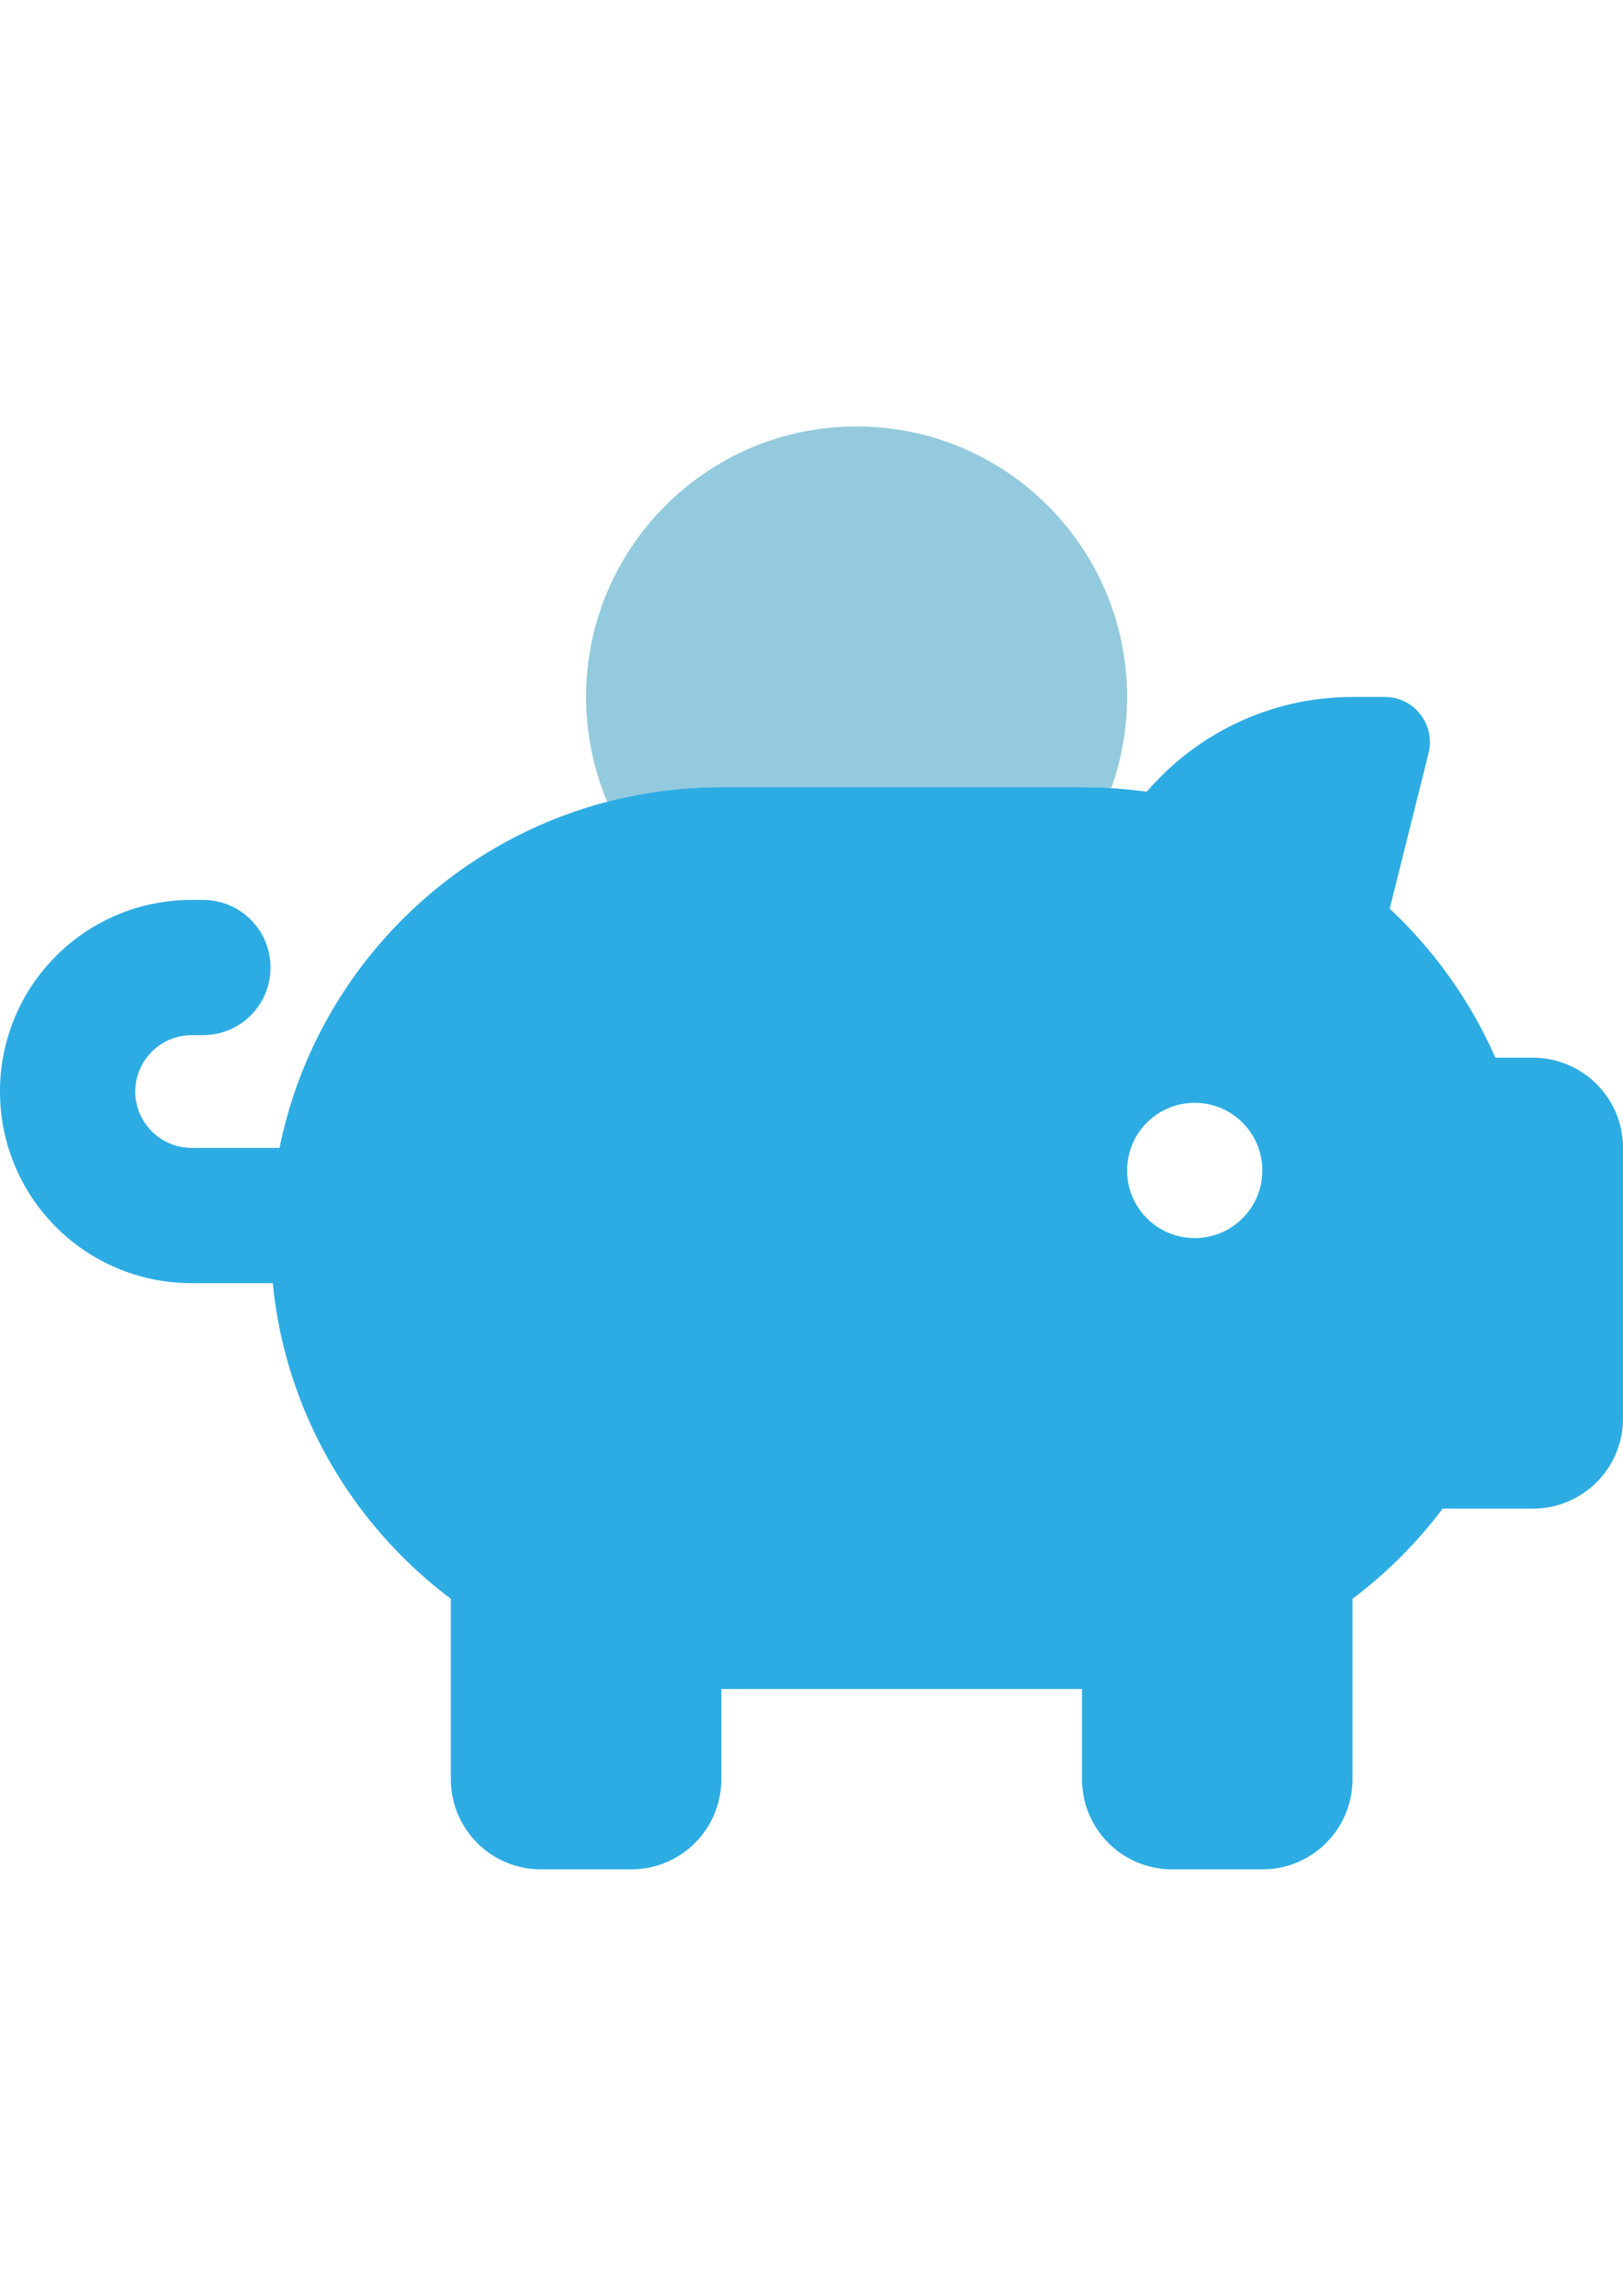
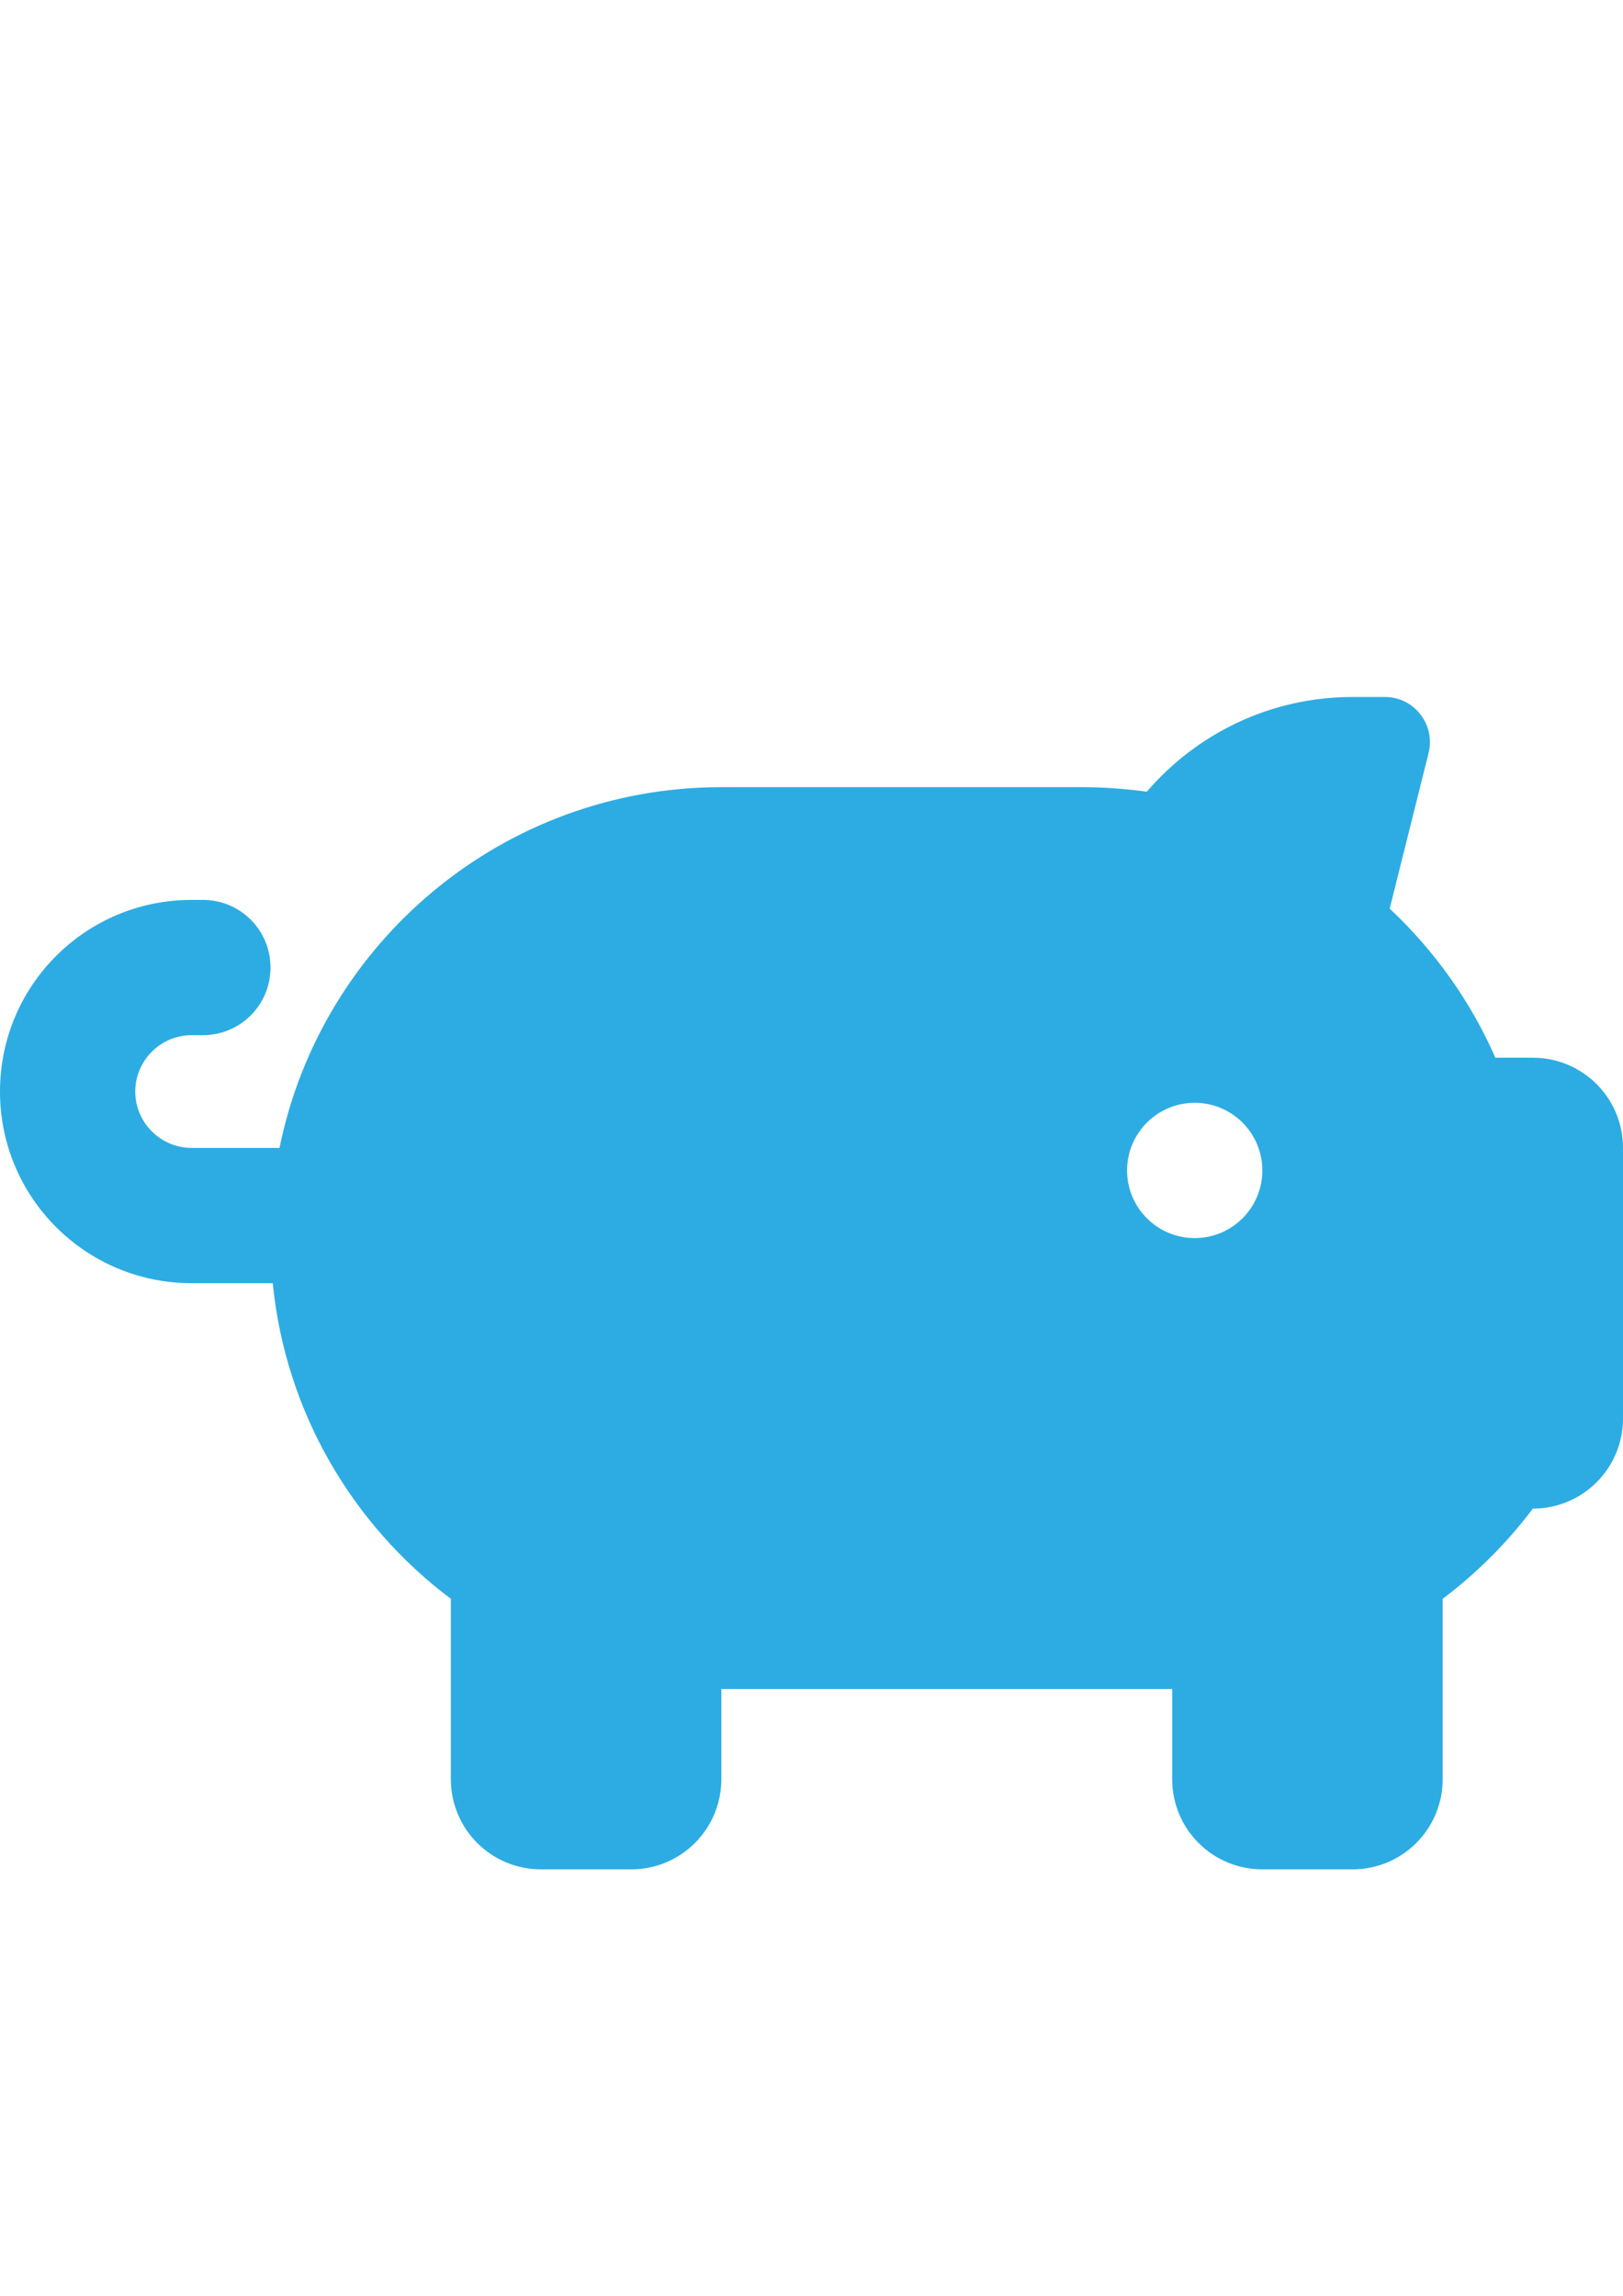
<svg xmlns="http://www.w3.org/2000/svg" version="1.1" id="Layer_1" x="0px" y="0px" width="595.279px" height="841.891px" viewBox="0 0 595.279 841.891" enable-background="new 0 0 595.279 841.891" xml:space="preserve">
-   <path fill="#94CADD" d="M214.962,255.589c0,13.642,2.79,26.561,7.751,38.445c13.332-3.514,27.388-5.374,41.855-5.374h132.285  c1.859,0,3.616,0,5.374,0.103c1.757,0.104,3.616,0.104,5.374,0.207c3.72-10.438,5.787-21.703,5.787-33.381  c0-54.774-44.439-99.213-99.214-99.213C259.402,156.376,214.962,200.815,214.962,255.589L214.962,255.589z" />
-   <path fill="#2DACE3" d="M523.97,276.156l-14.262,57.047c16.329,15.295,29.661,33.898,38.756,54.671h13.745  c18.292,0,33.07,14.778,33.07,33.071v99.213c0,18.293-14.778,33.071-33.07,33.071h-33.071  c-9.405,12.505-20.566,23.667-33.071,33.071v66.143c0,18.292-14.778,33.07-33.071,33.07h-33.071c-18.292,0-33.07-14.778-33.07-33.07  v-33.071H264.569v33.071c0,18.292-14.778,33.07-33.07,33.07h-33.071c-18.293,0-33.071-14.778-33.071-33.07v-66.143  c-36.068-27.077-60.665-68.52-65.315-115.749H70.277C31.417,470.552,0,439.134,0,400.275S31.417,330,70.277,330h4.134  c13.745,0,24.803,11.058,24.803,24.803s-11.058,24.804-24.803,24.804h-4.134c-11.369,0-20.67,9.301-20.67,20.669  s9.301,20.67,20.67,20.67h32.244c15.295-75.444,82.058-132.285,162.048-132.285h132.285c8.061,0,16.019,0.62,23.77,1.653  c18.189-21.186,45.266-34.725,75.443-34.725h11.885C518.699,255.589,526.554,265.718,523.97,276.156z M438.193,454.017  c13.698,0,24.803-11.105,24.803-24.804s-11.104-24.804-24.803-24.804c-13.699,0-24.804,11.105-24.804,24.804  S424.493,454.017,438.193,454.017z" />
+   <path fill="#2DACE3" d="M523.97,276.156l-14.262,57.047c16.329,15.295,29.661,33.898,38.756,54.671h13.745  c18.292,0,33.07,14.778,33.07,33.071v99.213c0,18.293-14.778,33.071-33.07,33.071c-9.405,12.505-20.566,23.667-33.071,33.071v66.143c0,18.292-14.778,33.07-33.071,33.07h-33.071c-18.292,0-33.07-14.778-33.07-33.07  v-33.071H264.569v33.071c0,18.292-14.778,33.07-33.07,33.07h-33.071c-18.293,0-33.071-14.778-33.071-33.07v-66.143  c-36.068-27.077-60.665-68.52-65.315-115.749H70.277C31.417,470.552,0,439.134,0,400.275S31.417,330,70.277,330h4.134  c13.745,0,24.803,11.058,24.803,24.803s-11.058,24.804-24.803,24.804h-4.134c-11.369,0-20.67,9.301-20.67,20.669  s9.301,20.67,20.67,20.67h32.244c15.295-75.444,82.058-132.285,162.048-132.285h132.285c8.061,0,16.019,0.62,23.77,1.653  c18.189-21.186,45.266-34.725,75.443-34.725h11.885C518.699,255.589,526.554,265.718,523.97,276.156z M438.193,454.017  c13.698,0,24.803-11.105,24.803-24.804s-11.104-24.804-24.803-24.804c-13.699,0-24.804,11.105-24.804,24.804  S424.493,454.017,438.193,454.017z" />
</svg>